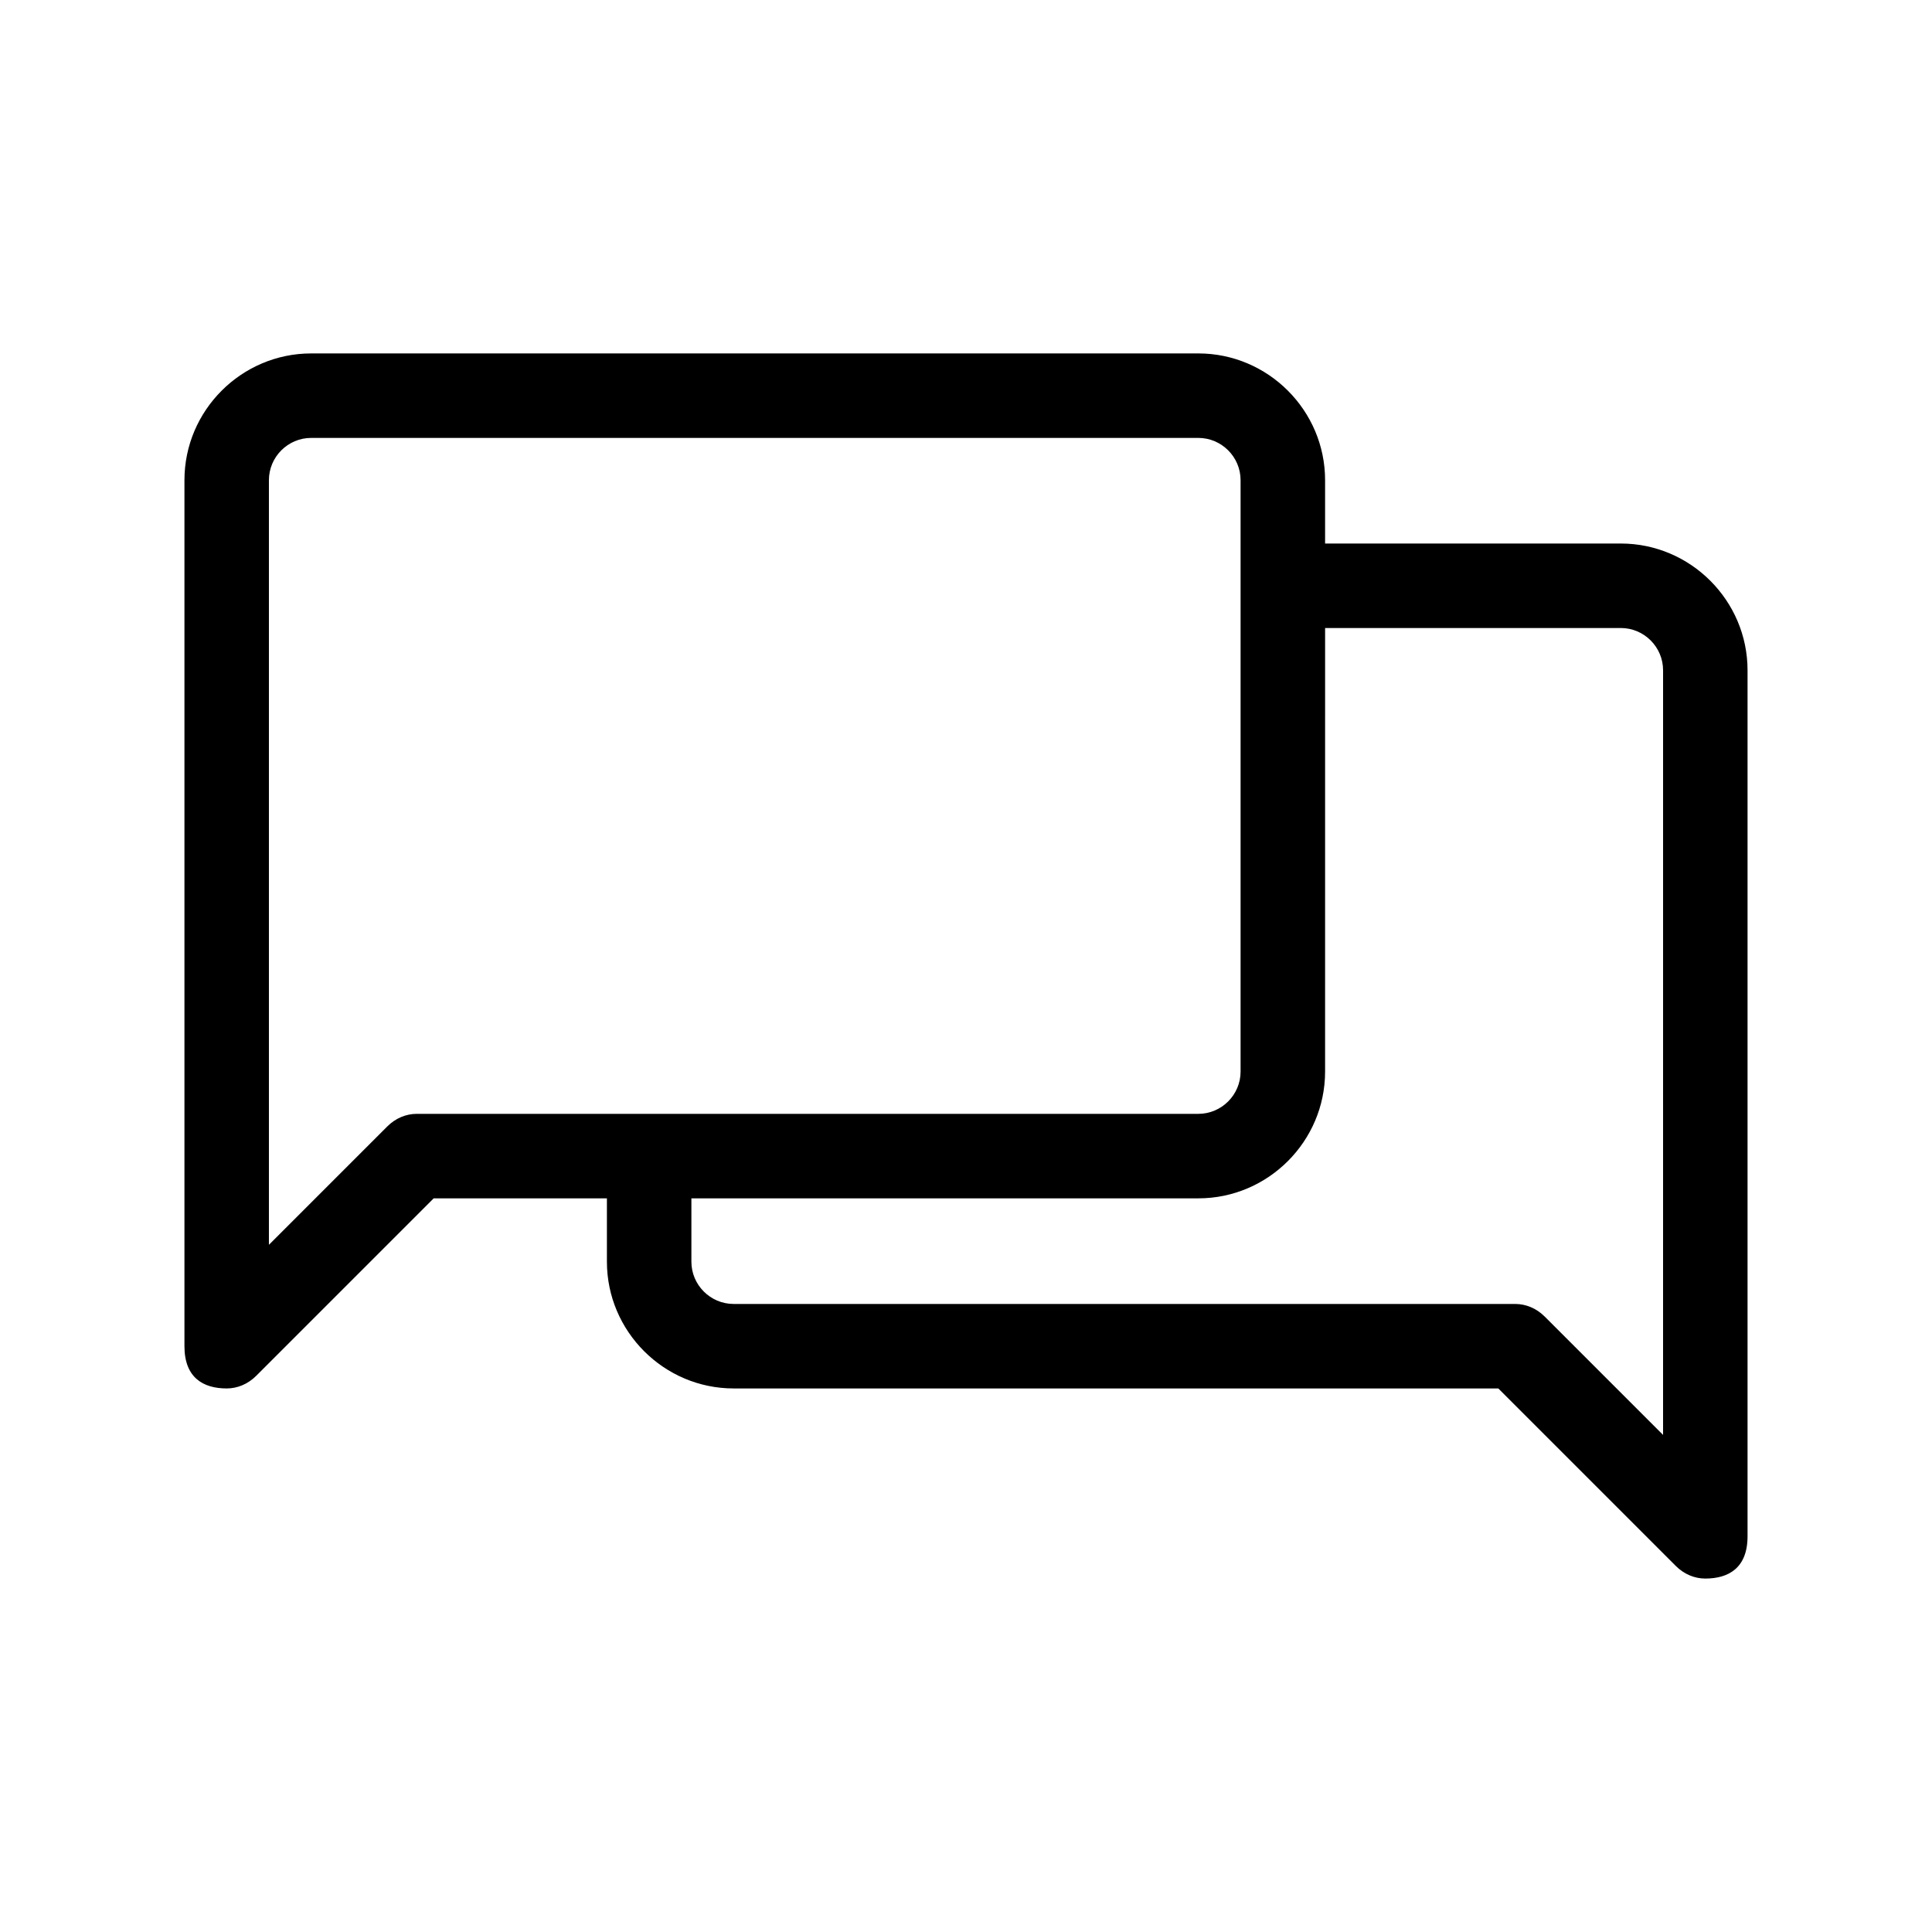
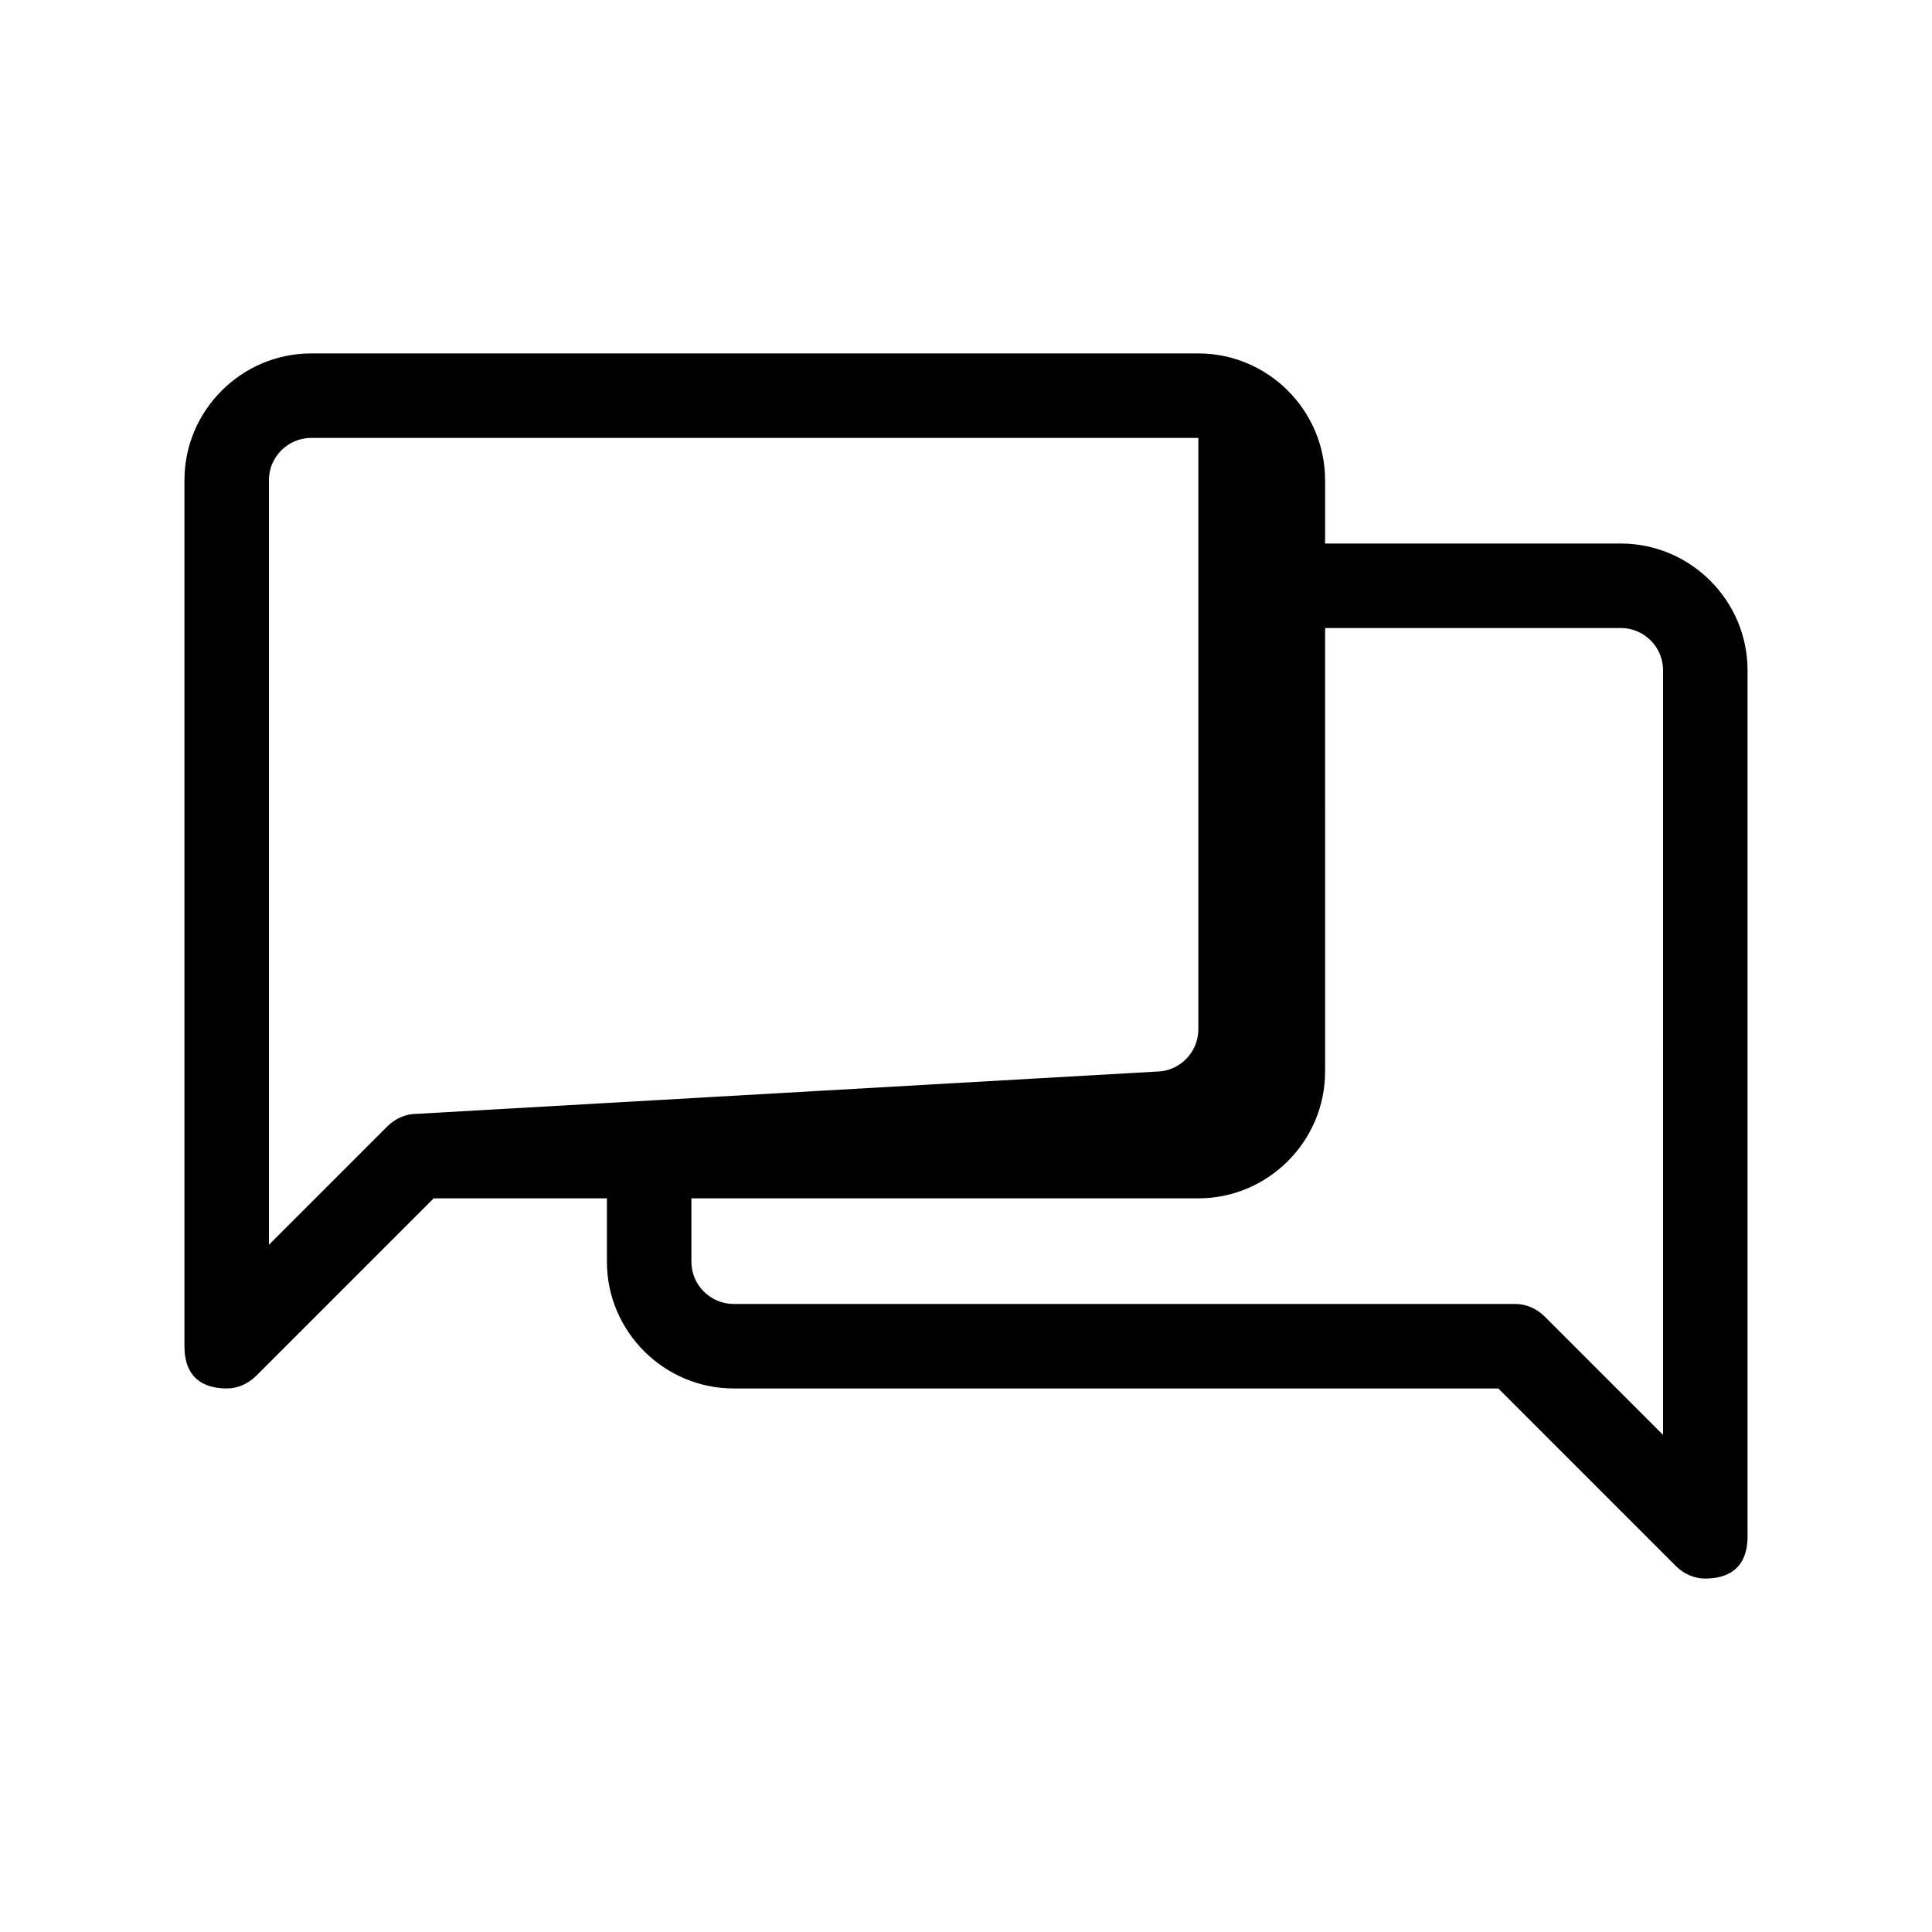
<svg xmlns="http://www.w3.org/2000/svg" fill="#000000" width="800px" height="800px" version="1.1" viewBox="144 144 512 512">
-   <path d="m573.53 288.04h-78.367v-16.793c0-18.473-15.113-33.586-33.586-33.586h-235.11c-18.473 0-33.586 15.113-33.586 33.586v229.51c0 8.398 5.039 11.195 11.195 11.195 2.801 0 5.598-1.121 7.836-3.359l47.023-47.023 45.902 0.004v16.793c0 18.473 15.113 33.586 33.586 33.586h202.64l47.023 47.023c2.238 2.242 5.035 3.359 7.836 3.359 6.156 0 11.195-2.801 11.195-11.195v-229.51c0-18.473-15.113-33.59-33.59-33.59zm-319.08 151.14c-2.801 0-5.598 1.121-7.836 3.359l-31.348 31.348v-202.64c0-6.156 5.039-11.195 11.195-11.195h235.11c6.156 0 11.195 5.039 11.195 11.195v156.74c0 6.156-5.039 11.195-11.195 11.195zm330.28 85.09-31.348-31.348c-2.242-2.242-5.039-3.359-7.84-3.359h-207.12c-6.156 0-11.195-5.039-11.195-11.195v-16.793h134.35c18.473 0 33.586-15.113 33.586-33.586l0.004-117.56h78.371c6.156 0 11.195 5.039 11.195 11.195z" />
+   <path d="m573.53 288.04h-78.367v-16.793c0-18.473-15.113-33.586-33.586-33.586h-235.11c-18.473 0-33.586 15.113-33.586 33.586v229.51c0 8.398 5.039 11.195 11.195 11.195 2.801 0 5.598-1.121 7.836-3.359l47.023-47.023 45.902 0.004v16.793c0 18.473 15.113 33.586 33.586 33.586h202.64l47.023 47.023c2.238 2.242 5.035 3.359 7.836 3.359 6.156 0 11.195-2.801 11.195-11.195v-229.51c0-18.473-15.113-33.59-33.59-33.59zm-319.08 151.14c-2.801 0-5.598 1.121-7.836 3.359l-31.348 31.348v-202.64c0-6.156 5.039-11.195 11.195-11.195h235.11v156.74c0 6.156-5.039 11.195-11.195 11.195zm330.28 85.09-31.348-31.348c-2.242-2.242-5.039-3.359-7.84-3.359h-207.12c-6.156 0-11.195-5.039-11.195-11.195v-16.793h134.35c18.473 0 33.586-15.113 33.586-33.586l0.004-117.56h78.371c6.156 0 11.195 5.039 11.195 11.195z" />
</svg>